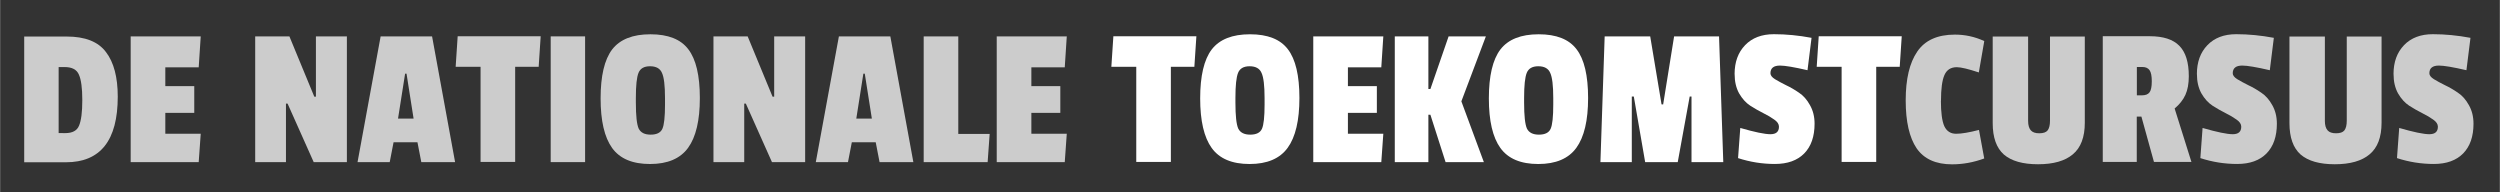
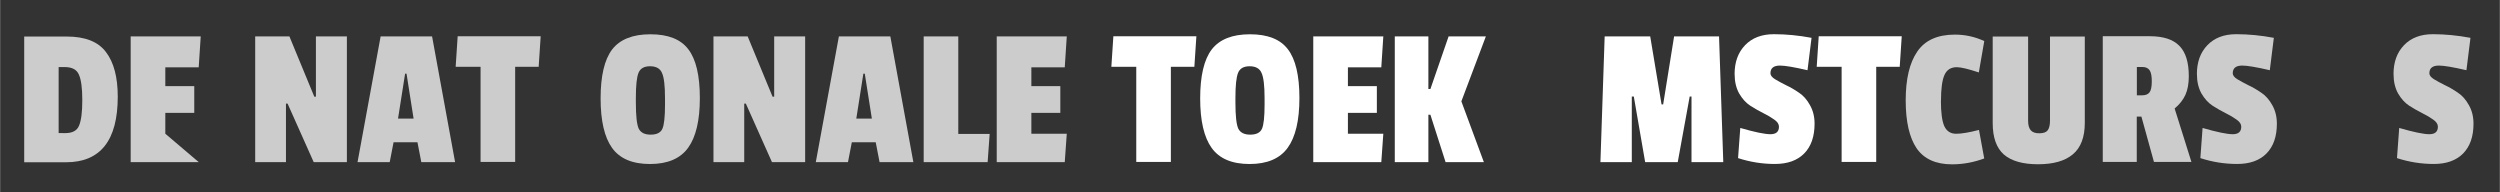
<svg xmlns="http://www.w3.org/2000/svg" width="234" height="18" version="1.1" viewBox="0 0 61.912 4.763">
  <rect x="0" y="0" width="61.912" height="4.763" fill="#333333" stroke="none" />
  <g transform="translate(-96.762 -99.645)" stroke-width=".269" style="shape-inside:url(#rect12);white-space:pre" aria-label="De Nationale Toekomst Cursus">
    <g fill="#ccc">
      <path d="m99.675 102.04q0 1.624-1.284 1.624h-1.033v-3.114h1.053q0.687 0 0.973 0.386 0.291 0.381 0.291 1.103zm-1.299 0.902q0.266 0 0.341-0.186 0.08-0.191 0.08-0.632 0-0.446-0.085-0.632-0.08-0.186-0.351-0.186h-0.15v1.635z" />
-       <path d="m101.68 103.66h-1.685v-3.114h1.735l-0.05 0.767h-0.827v0.466h0.717v0.662h-0.717v0.516h0.877z" />
+       <path d="m101.68 103.66h-1.685v-3.114h1.735l-0.05 0.767h-0.827v0.466h0.717v0.662h-0.717v0.516z" />
      <path d="m105.35 103.66h-0.822l-0.647-1.449h-0.04v1.449h-0.762v-3.114h0.847l0.617 1.494h0.04v-1.494h0.767z" />
      <path d="m108.03 103.66h-0.837l-0.095-0.491h-0.592l-0.095 0.491h-0.797l0.572-3.114h1.274zm-1.028-1.078-0.175-1.113h-0.035l-0.175 1.113z" />
      <path d="m110.1 101.3h-0.582v2.356h-0.857v-2.356h-0.617l0.05-0.757h2.056z" />
-       <path d="m111.25 103.66h-0.852v-3.114h0.852z" />
      <path d="m111.92 100.87q0.291-0.376 0.948-0.376t0.938 0.371q0.286 0.371 0.286 1.208 0 0.832-0.291 1.233-0.291 0.401-0.943 0.401t-0.938-0.396q-0.286-0.396-0.286-1.228 0-0.837 0.286-1.213zm1.309 1.203q0-0.461-0.075-0.622-0.07-0.165-0.296-0.165-0.221 0-0.286 0.165-0.065 0.16-0.065 0.617v0.12q0 0.486 0.07 0.642 0.075 0.15 0.296 0.15 0.226 0 0.291-0.145 0.065-0.145 0.065-0.602z" />
      <path d="m116.7 103.66h-0.822l-0.647-1.449h-0.04v1.449h-0.762v-3.114h0.847l0.617 1.494h0.04v-1.494h0.767z" />
      <path d="m119.38 103.66h-0.837l-0.095-0.491h-0.592l-0.095 0.491h-0.797l0.572-3.114h1.274zm-1.028-1.078-0.175-1.113h-0.035l-0.175 1.113z" />
      <path d="m121.22 103.66h-1.584v-3.114h0.857v2.417h0.777z" />
      <path d="m123.13 103.66h-1.685v-3.114h1.735l-0.05 0.767h-0.827v0.466h0.717v0.662h-0.717v0.516h0.877z" />
    </g>
    <g fill="#fff">
      <path d="m126.34 101.3h-0.582v2.356h-0.857v-2.356h-0.617l0.05-0.757h2.056z" />
      <path d="m126.77 100.87q0.291-0.376 0.948-0.376 0.657 0 0.938 0.371 0.286 0.371 0.286 1.208 0 0.832-0.291 1.233-0.291 0.401-0.943 0.401t-0.938-0.396q-0.286-0.396-0.286-1.228 0-0.837 0.286-1.213zm1.309 1.203q0-0.461-0.075-0.622-0.07-0.165-0.296-0.165-0.221 0-0.286 0.165-0.065 0.16-0.065 0.617v0.12q0 0.486 0.07 0.642 0.075 0.15 0.296 0.15 0.226 0 0.291-0.145 0.065-0.145 0.065-0.602z" />
      <path d="m130.97 103.66h-1.685v-3.114h1.735l-0.05 0.767h-0.827v0.466h0.717v0.662h-0.717v0.516h0.877z" />
      <path d="m133.51 103.66h-0.948l-0.376-1.173h-0.05v1.173h-0.832v-3.114h0.832v1.304h0.05l0.451-1.304h0.923l-0.607 1.609z" />
-       <path d="m133.92 100.87q0.291-0.376 0.948-0.376t0.938 0.371q0.286 0.371 0.286 1.208 0 0.832-0.291 1.233-0.291 0.401-0.943 0.401t-0.938-0.396q-0.286-0.396-0.286-1.228 0-0.837 0.286-1.213zm1.309 1.203q0-0.461-0.075-0.622-0.07-0.165-0.296-0.165-0.221 0-0.286 0.165-0.065 0.16-0.065 0.617v0.12q0 0.486 0.07 0.642 0.075 0.15 0.296 0.15 0.226 0 0.291-0.145 0.065-0.145 0.065-0.602z" />
      <path d="m139.44 103.66h-0.787v-1.624h-0.045l-0.296 1.624h-0.807l-0.281-1.624h-0.05v1.624h-0.777l0.105-3.114h1.128l0.281 1.685h0.04l0.271-1.685h1.113z" />
      <path d="m139.72 101.48q0-0.446 0.261-0.717t0.712-0.271q0.456 0 0.933 0.09l-0.1 0.802q-0.496-0.115-0.682-0.115-0.236 0-0.236 0.191 0 0.075 0.11 0.145 0.115 0.07 0.276 0.15 0.16 0.075 0.321 0.186 0.16 0.105 0.271 0.306 0.115 0.201 0.115 0.461 0 0.476-0.256 0.737-0.256 0.261-0.727 0.261-0.466 0-0.912-0.145l0.055-0.747q0.536 0.155 0.747 0.155 0.211 0 0.211-0.186 0-0.095-0.115-0.175-0.11-0.08-0.271-0.16-0.16-0.08-0.326-0.186-0.16-0.105-0.276-0.306-0.11-0.201-0.11-0.476z" />
      <path d="m143.81 101.3h-0.582v2.356h-0.857v-2.356h-0.617l0.05-0.757h2.056z" />
    </g>
    <g fill="#ccc">
      <path d="m144.83 102.14q0 0.441 0.085 0.632 0.09 0.186 0.291 0.186 0.201 0 0.567-0.095l0.13 0.707q-0.396 0.145-0.797 0.145-0.602 0-0.877-0.396-0.271-0.401-0.271-1.188 0-0.792 0.286-1.208 0.286-0.421 0.933-0.421 0.381 0 0.727 0.16l-0.135 0.777q-0.391-0.13-0.546-0.13-0.221 0-0.306 0.196-0.085 0.191-0.085 0.637z" />
      <path d="m146.99 102.64q0 0.155 0.065 0.231t0.211 0.075q0.15 0 0.206-0.07 0.06-0.075 0.06-0.241v-2.086h0.862v2.136q0 0.536-0.296 0.782-0.291 0.246-0.862 0.246-0.567 0-0.847-0.241-0.276-0.246-0.276-0.777v-2.146h0.877z" />
      <path d="m150.97 101.53q0 0.281-0.085 0.466t-0.266 0.336l0.416 1.324h-0.928l-0.311-1.123h-0.115v1.123h-0.842v-3.114h1.163q0.501 0 0.732 0.236 0.236 0.236 0.236 0.752zm-1.158 0.476q0.13 0 0.186-0.075 0.055-0.075 0.055-0.271 0-0.201-0.055-0.276-0.055-0.08-0.18-0.08h-0.135v0.702z" />
      <path d="m151.17 101.48q0-0.446 0.261-0.717 0.261-0.271 0.712-0.271 0.456 0 0.933 0.09l-0.1 0.802q-0.496-0.115-0.682-0.115-0.236 0-0.236 0.191 0 0.075 0.11 0.145 0.115 0.07 0.276 0.15 0.16 0.075 0.321 0.186 0.16 0.105 0.271 0.306 0.115 0.201 0.115 0.461 0 0.476-0.256 0.737-0.256 0.261-0.727 0.261-0.466 0-0.912-0.145l0.055-0.747q0.536 0.155 0.747 0.155 0.211 0 0.211-0.186 0-0.095-0.115-0.175-0.11-0.08-0.271-0.16-0.16-0.08-0.326-0.186-0.16-0.105-0.276-0.306-0.11-0.201-0.11-0.476z" />
-       <path d="m154.34 102.64q0 0.155 0.065 0.231t0.211 0.075q0.15 0 0.206-0.07 0.06-0.075 0.06-0.241v-2.086h0.862v2.136q0 0.536-0.296 0.782-0.291 0.246-0.862 0.246-0.567 0-0.847-0.241-0.276-0.246-0.276-0.777v-2.146h0.877z" />
      <path d="m156.04 101.48q0-0.446 0.261-0.717 0.261-0.271 0.712-0.271 0.456 0 0.933 0.09l-0.1 0.802q-0.496-0.115-0.682-0.115-0.236 0-0.236 0.191 0 0.075 0.11 0.145 0.115 0.07 0.276 0.15 0.16 0.075 0.321 0.186 0.16 0.105 0.271 0.306 0.115 0.201 0.115 0.461 0 0.476-0.256 0.737-0.256 0.261-0.727 0.261-0.466 0-0.912-0.145l0.055-0.747q0.536 0.155 0.747 0.155 0.211 0 0.211-0.186 0-0.095-0.115-0.175-0.11-0.08-0.271-0.16-0.16-0.08-0.326-0.186-0.16-0.105-0.276-0.306-0.11-0.201-0.11-0.476z" />
    </g>
  </g>
</svg>